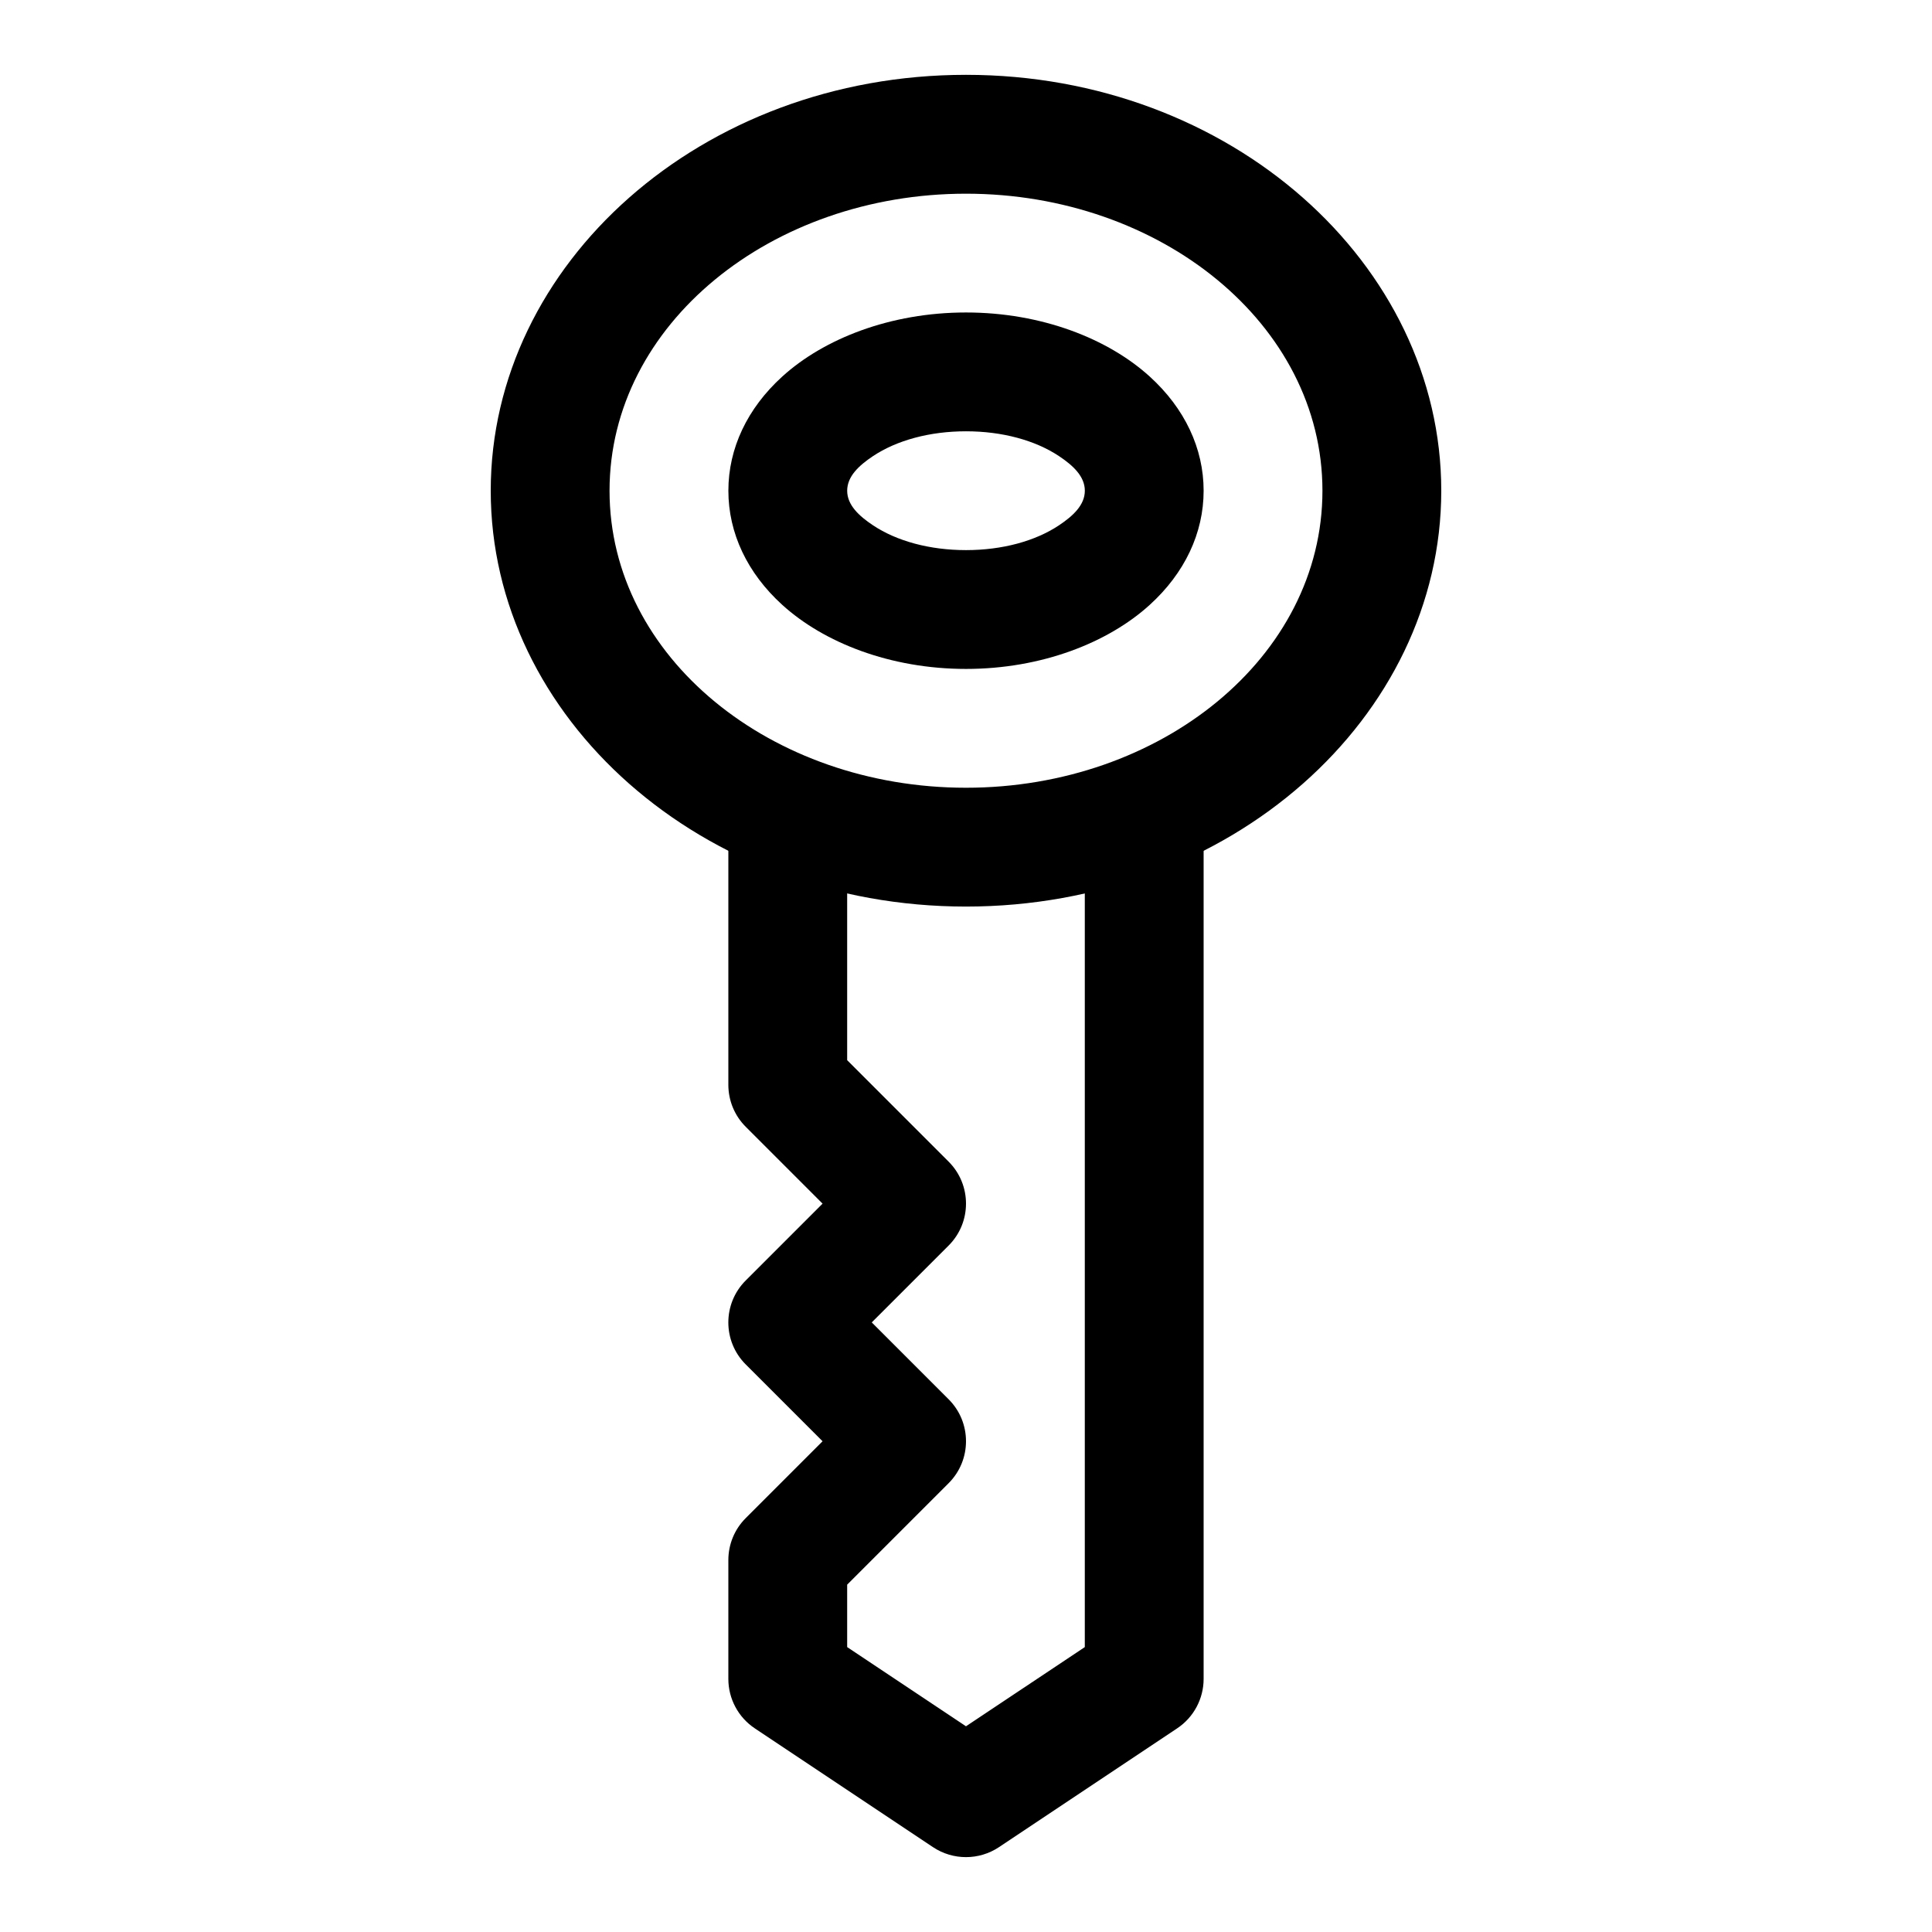
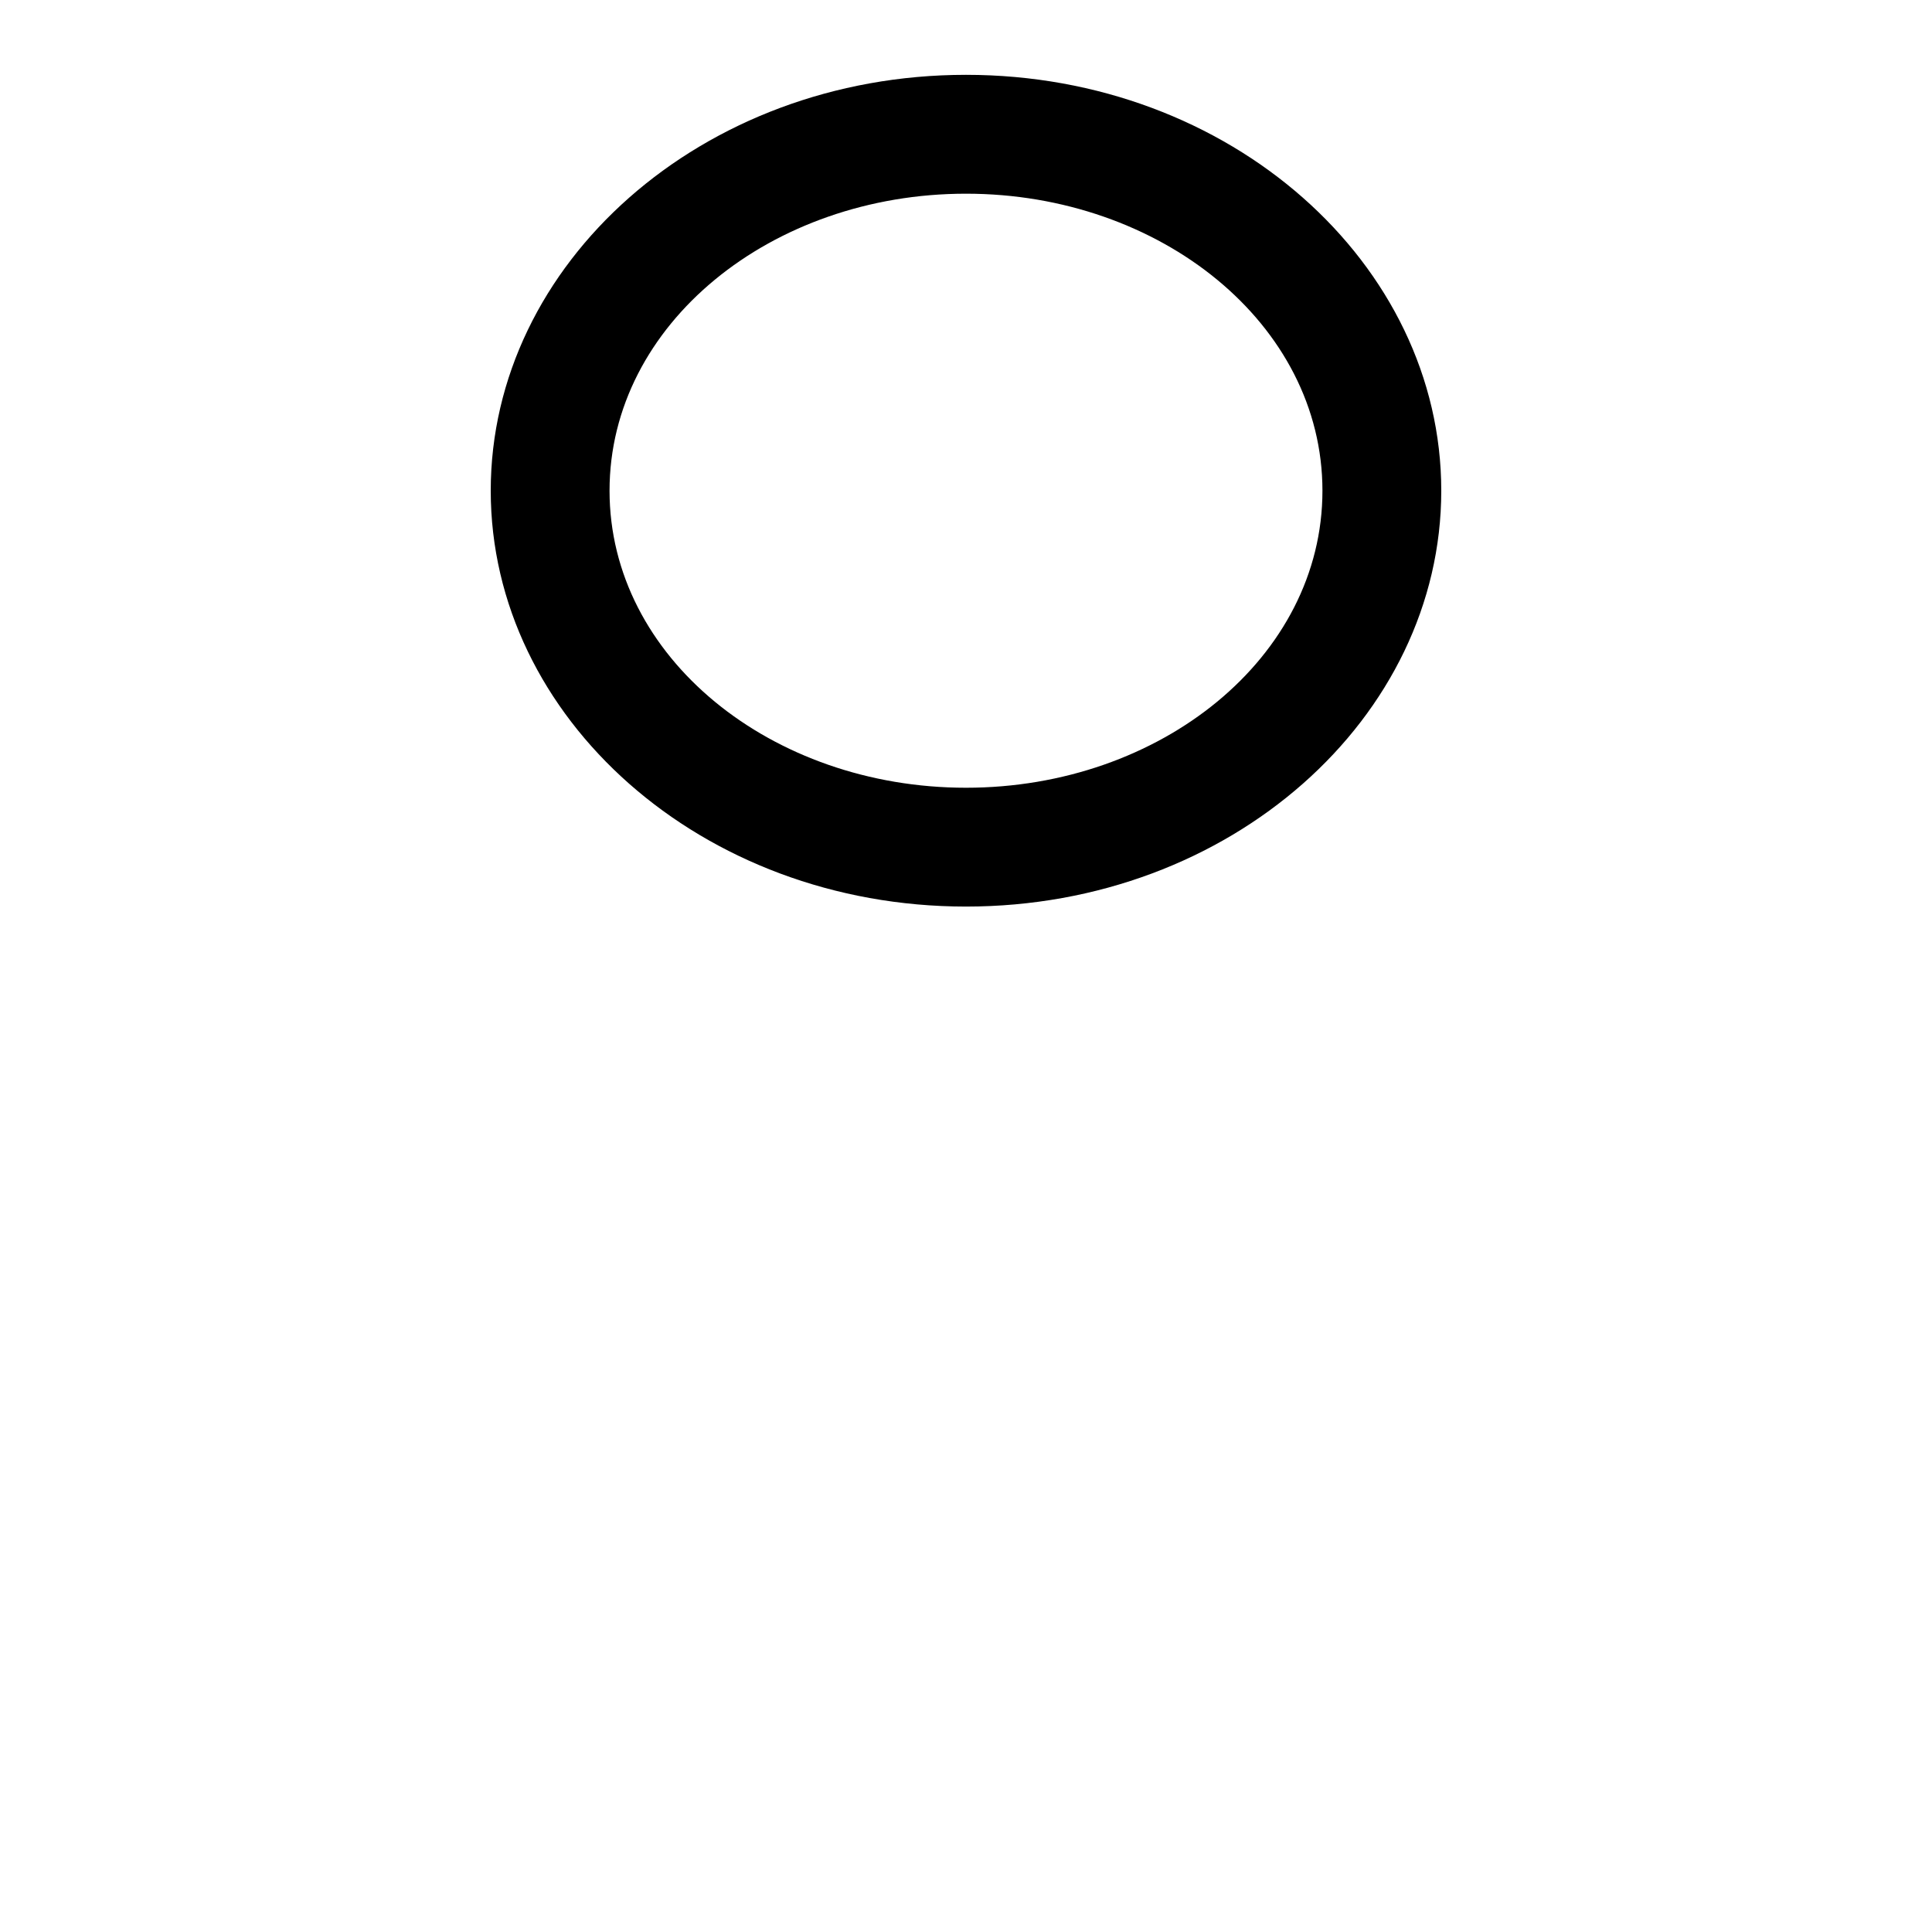
<svg xmlns="http://www.w3.org/2000/svg" fill="#000000" width="800px" height="800px" version="1.1" viewBox="144 144 512 512">
  <g fill-rule="evenodd">
    <path d="m400 163.83c-70.141 0-125.95 50.094-125.95 110.21s55.812 110.21 125.95 110.21c70.137 0 125.95-50.09 125.95-110.21s-55.812-110.21-125.95-110.21zm0 31.5c51.527 0 94.461 34.547 94.461 78.715s-42.934 78.715-94.461 78.715c-51.531 0-94.465-34.547-94.465-78.715s42.934-78.715 94.465-78.715z" />
-     <path d="m400 226.81c-20.055 0-37.684 6.969-48.703 16.992-9.258 8.414-14.27 19.012-14.27 30.242 0 11.227 5.012 21.824 14.27 30.242 11.02 10.02 28.648 16.988 48.703 16.988 20.055 0 37.684-6.969 48.703-16.988 9.258-8.418 14.27-19.016 14.27-30.242 0-11.23-5.012-21.828-14.27-30.242-11.02-10.023-28.648-16.992-48.703-16.992zm0 31.488c9.602 0 18.359 2.387 24.656 6.582 3.731 2.488 6.836 5.375 6.836 9.164 0 3.785-3.106 6.676-6.836 9.16-6.297 4.199-15.055 6.582-24.656 6.582-9.602 0-18.359-2.383-24.656-6.582-3.731-2.484-6.832-5.375-6.832-9.16 0-3.789 3.102-6.676 6.832-9.164 6.297-4.195 15.055-6.582 24.656-6.582z" />
-     <path d="m337.02 360.48v71.008c0 4.172 1.652 8.184 4.613 11.129l20.355 20.359-20.355 20.355c-6.156 6.141-6.156 16.121 0 22.262l20.355 20.355s-20.355 20.359-20.355 20.359c-2.961 2.945-4.613 6.957-4.613 11.129v31.488c0 5.262 2.629 10.188 7.004 13.102l47.234 31.488c5.289 3.523 12.184 3.523 17.477 0l47.23-31.488c4.375-2.914 7.008-7.84 7.008-13.102v-228.45c0-8.691-7.055-15.742-15.746-15.742-8.691 0-15.742 7.051-15.742 15.742v220.02l-31.488 20.988-31.488-20.988v-16.547l26.875-26.875c6.156-6.141 6.156-16.121 0-22.262l-20.359-20.359 20.359-20.355c6.156-6.141 6.156-16.121 0-22.262l-26.875-26.875v-64.488c0-8.691-7.055-15.742-15.746-15.742s-15.742 7.051-15.742 15.742z" />
  </g>
</svg>